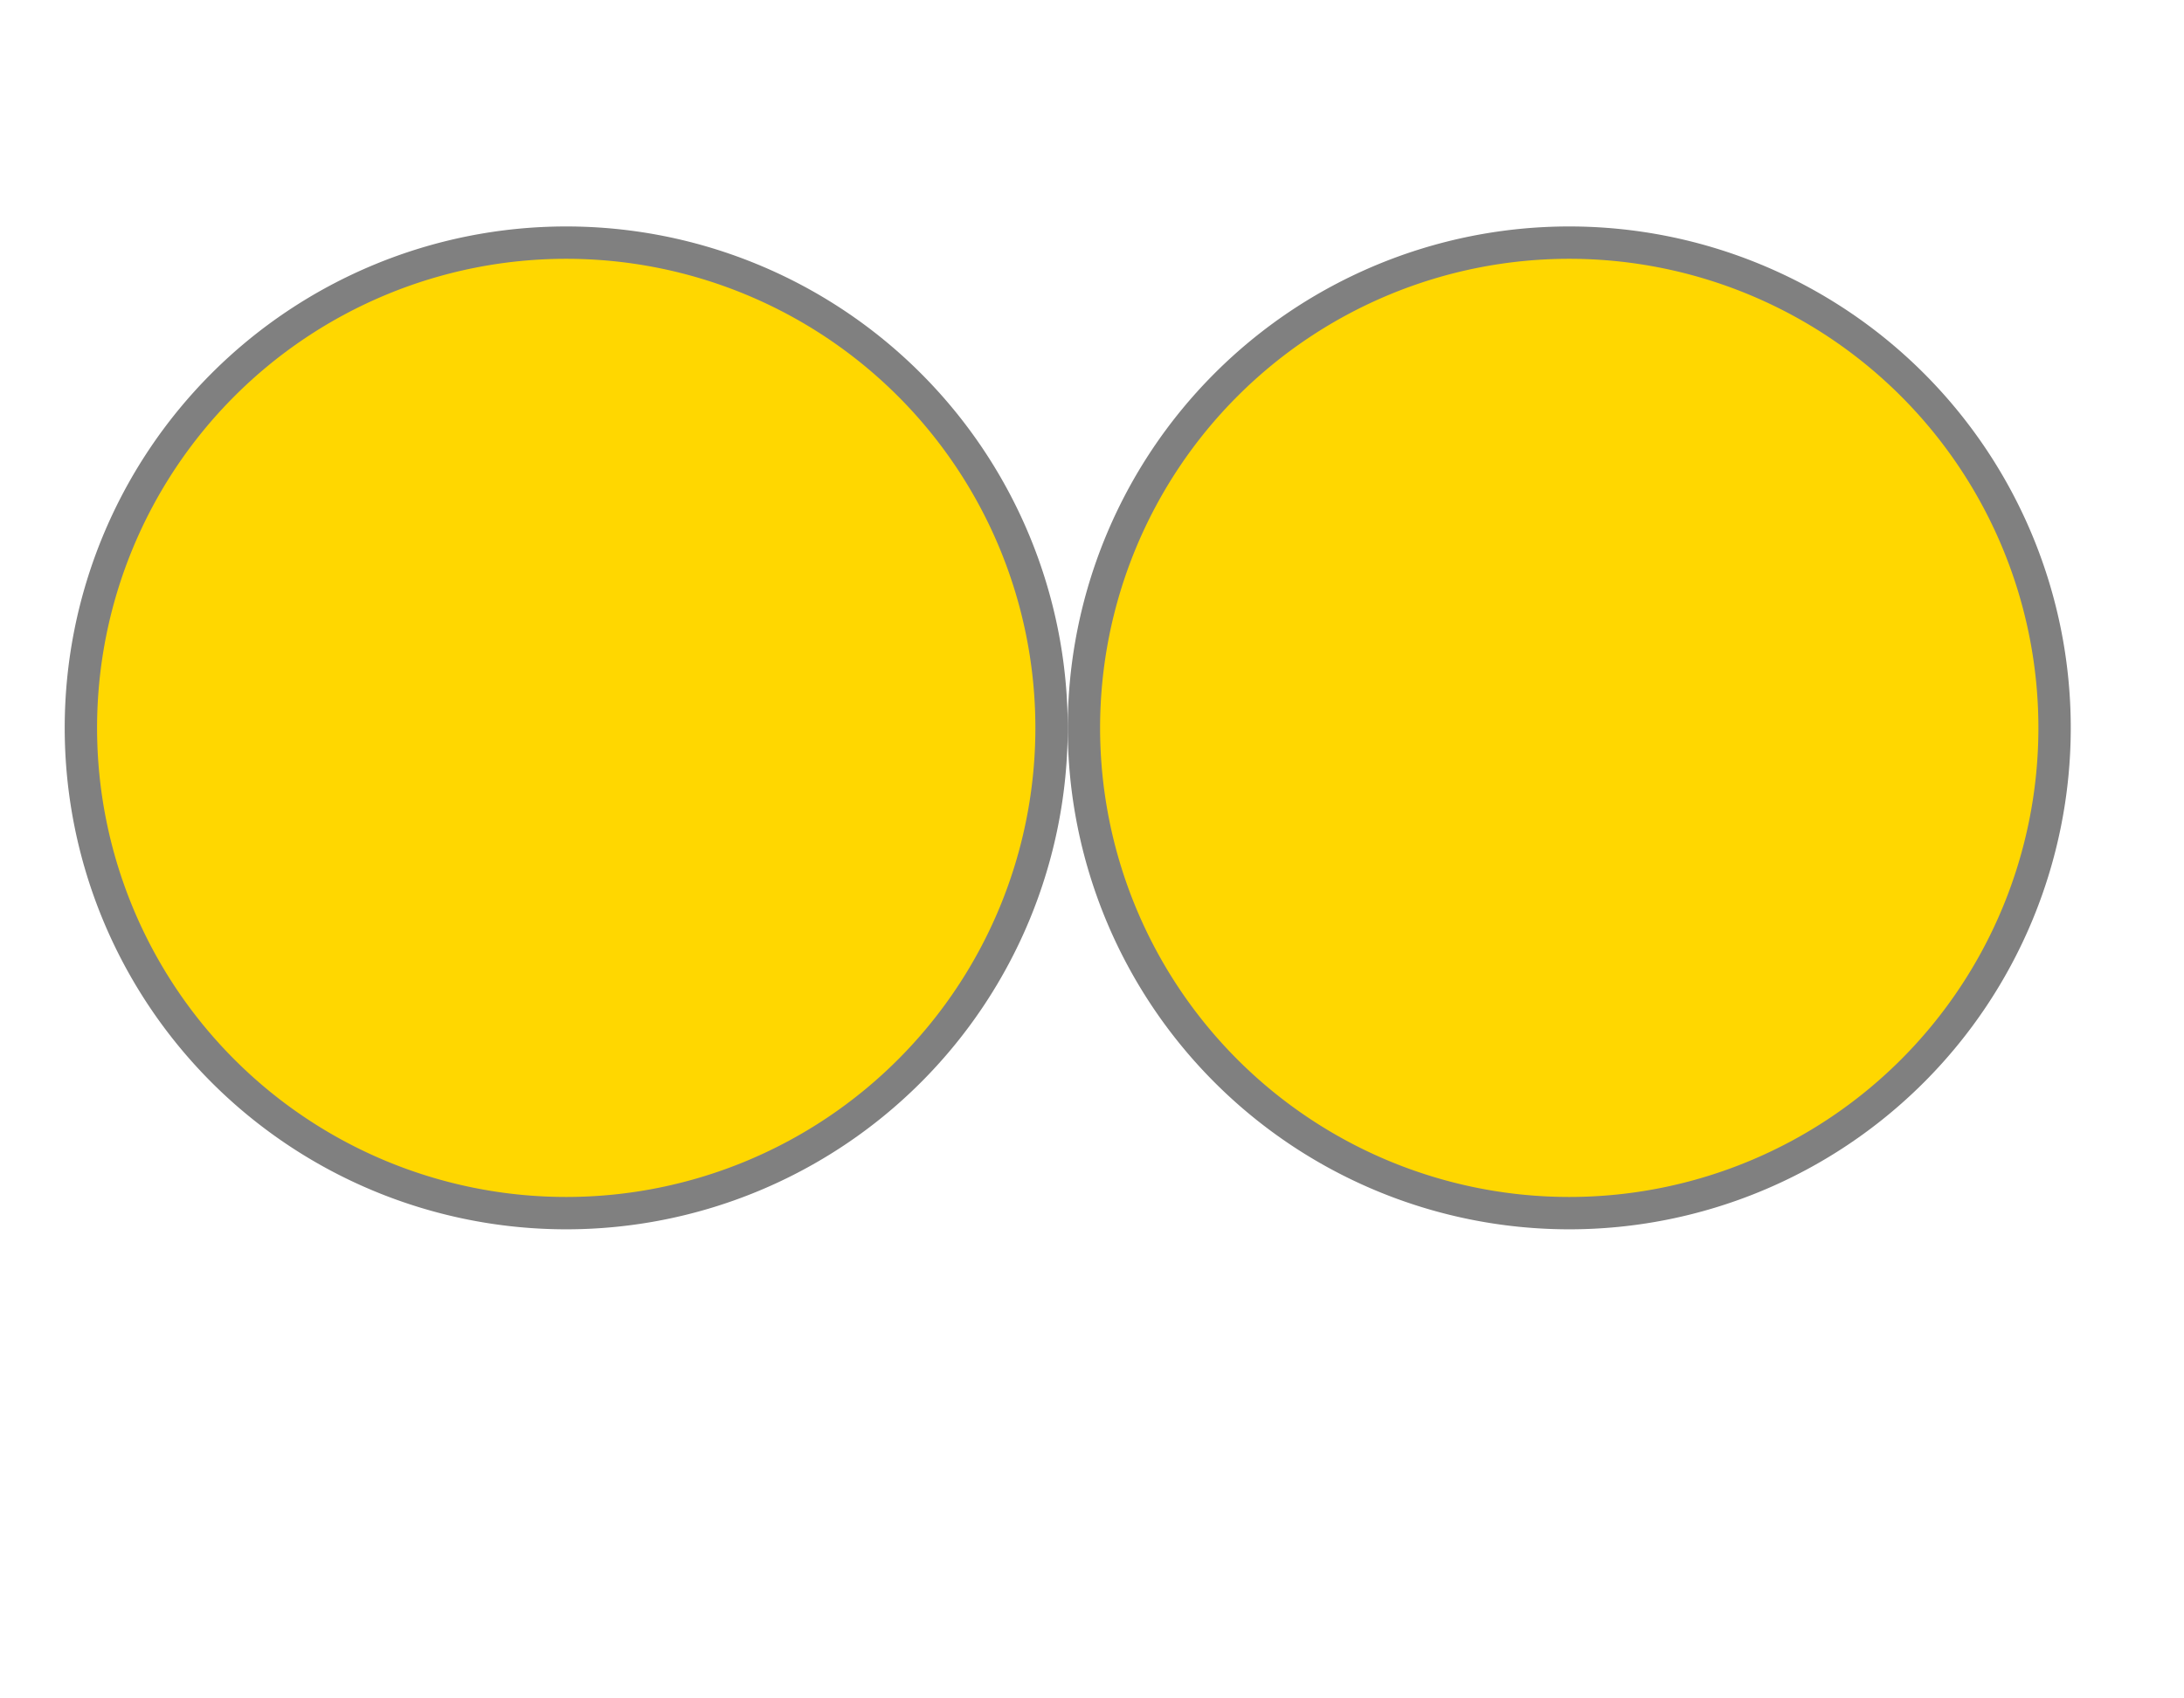
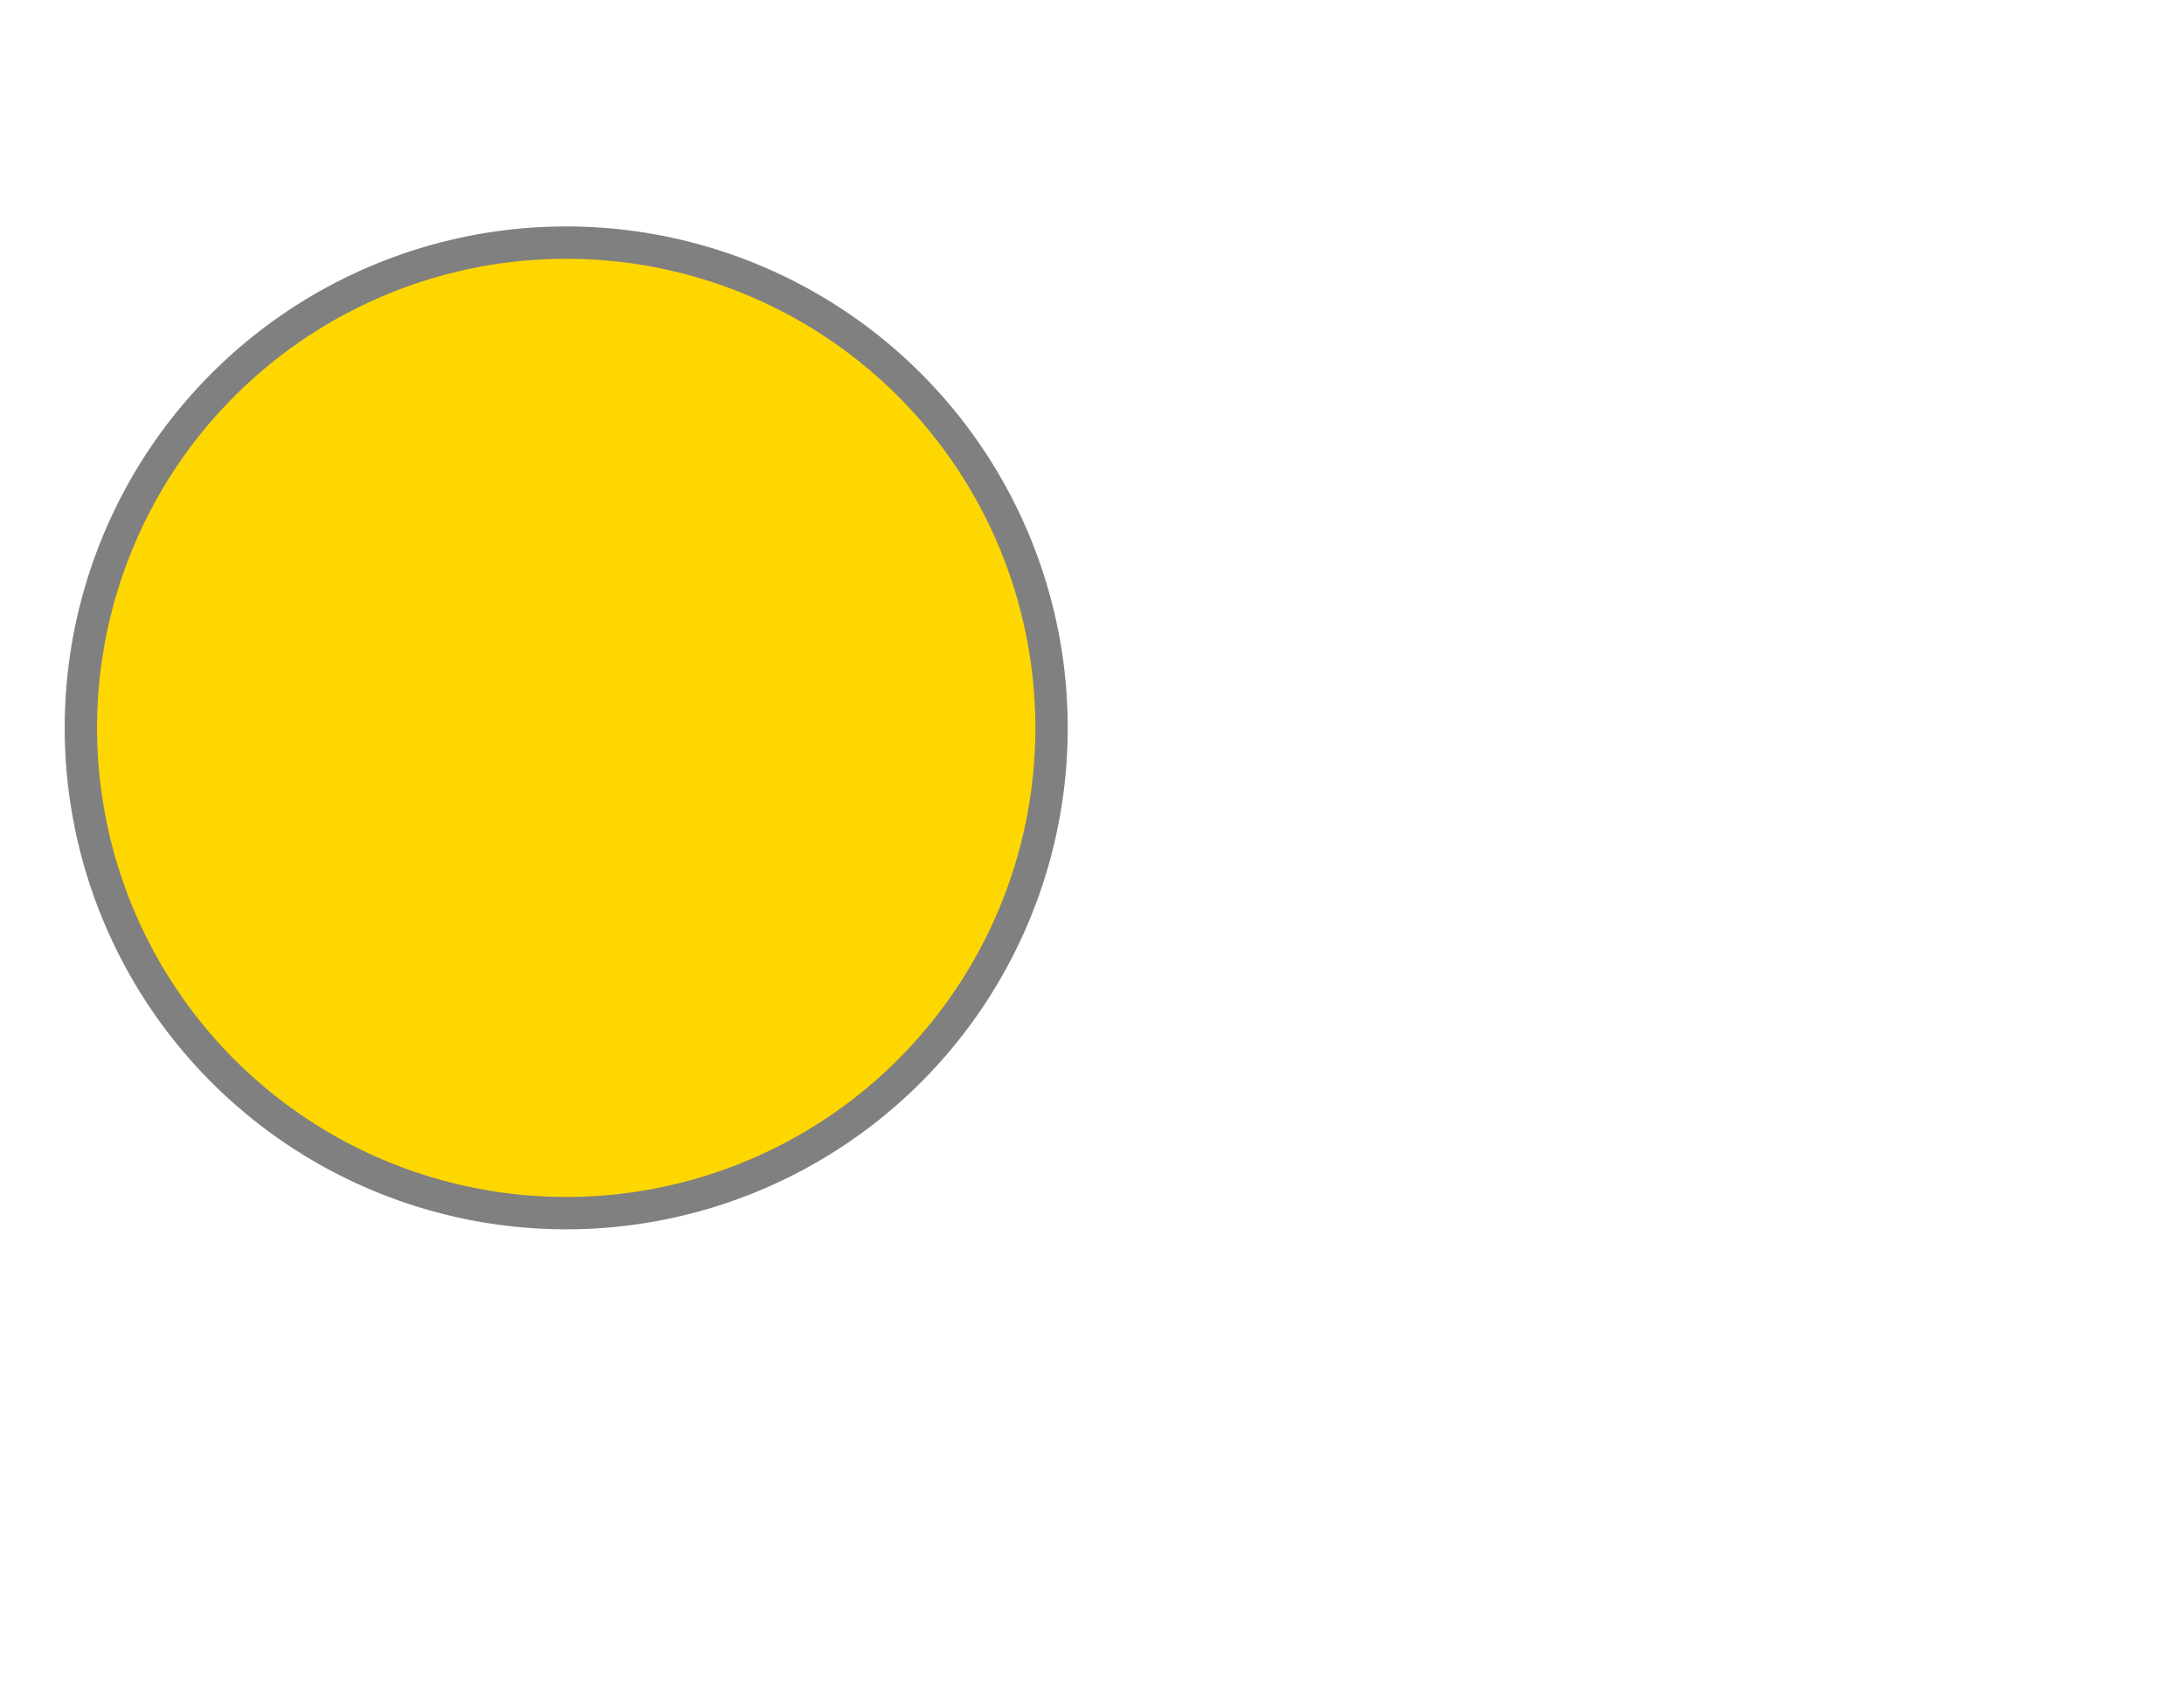
<svg xmlns="http://www.w3.org/2000/svg" width="180" height="140" viewBox="45 15 135 85">
  <path d="M50,50             a 30,30 0 1,0 60,0             a 30,30 0 1,0 -60,0" fill="gold" stroke="gray" stroke-width="2" />
-   <path d="M112,50             a 30,30 0 1,0 60,0             a 30,30 0 1,0 -60,0" fill="gold" stroke="gray" stroke-width="2" />
</svg>